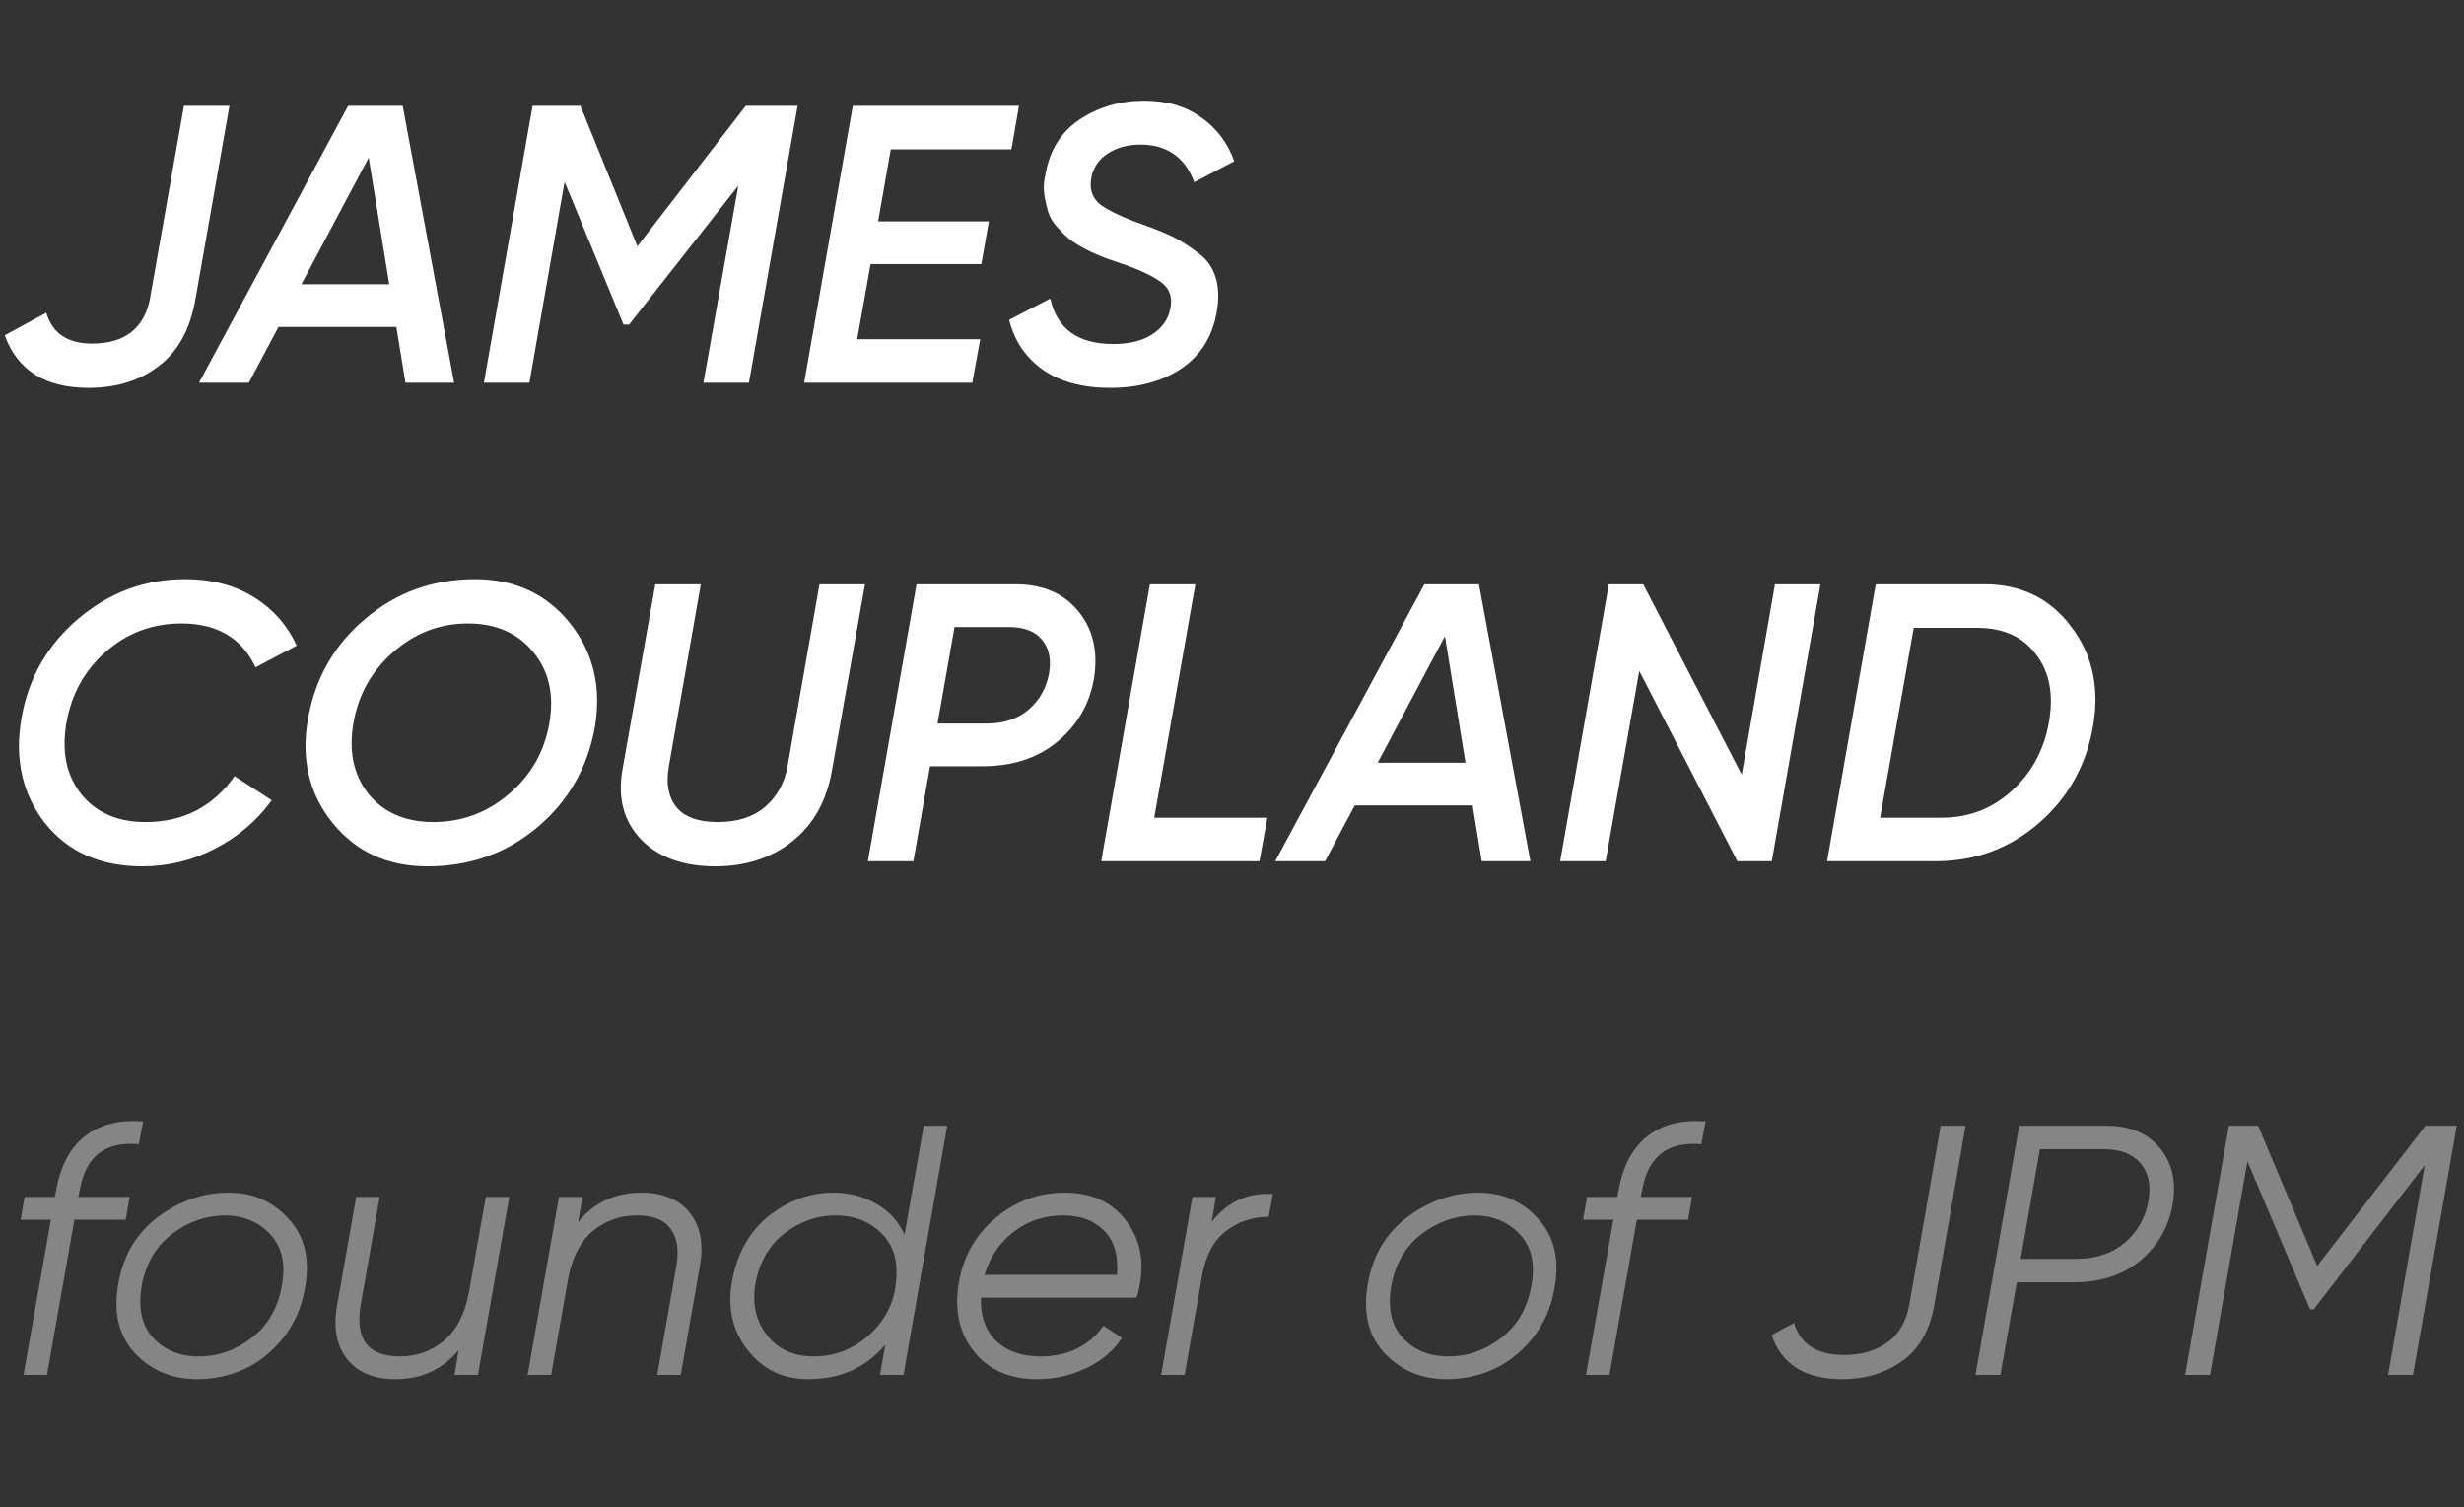
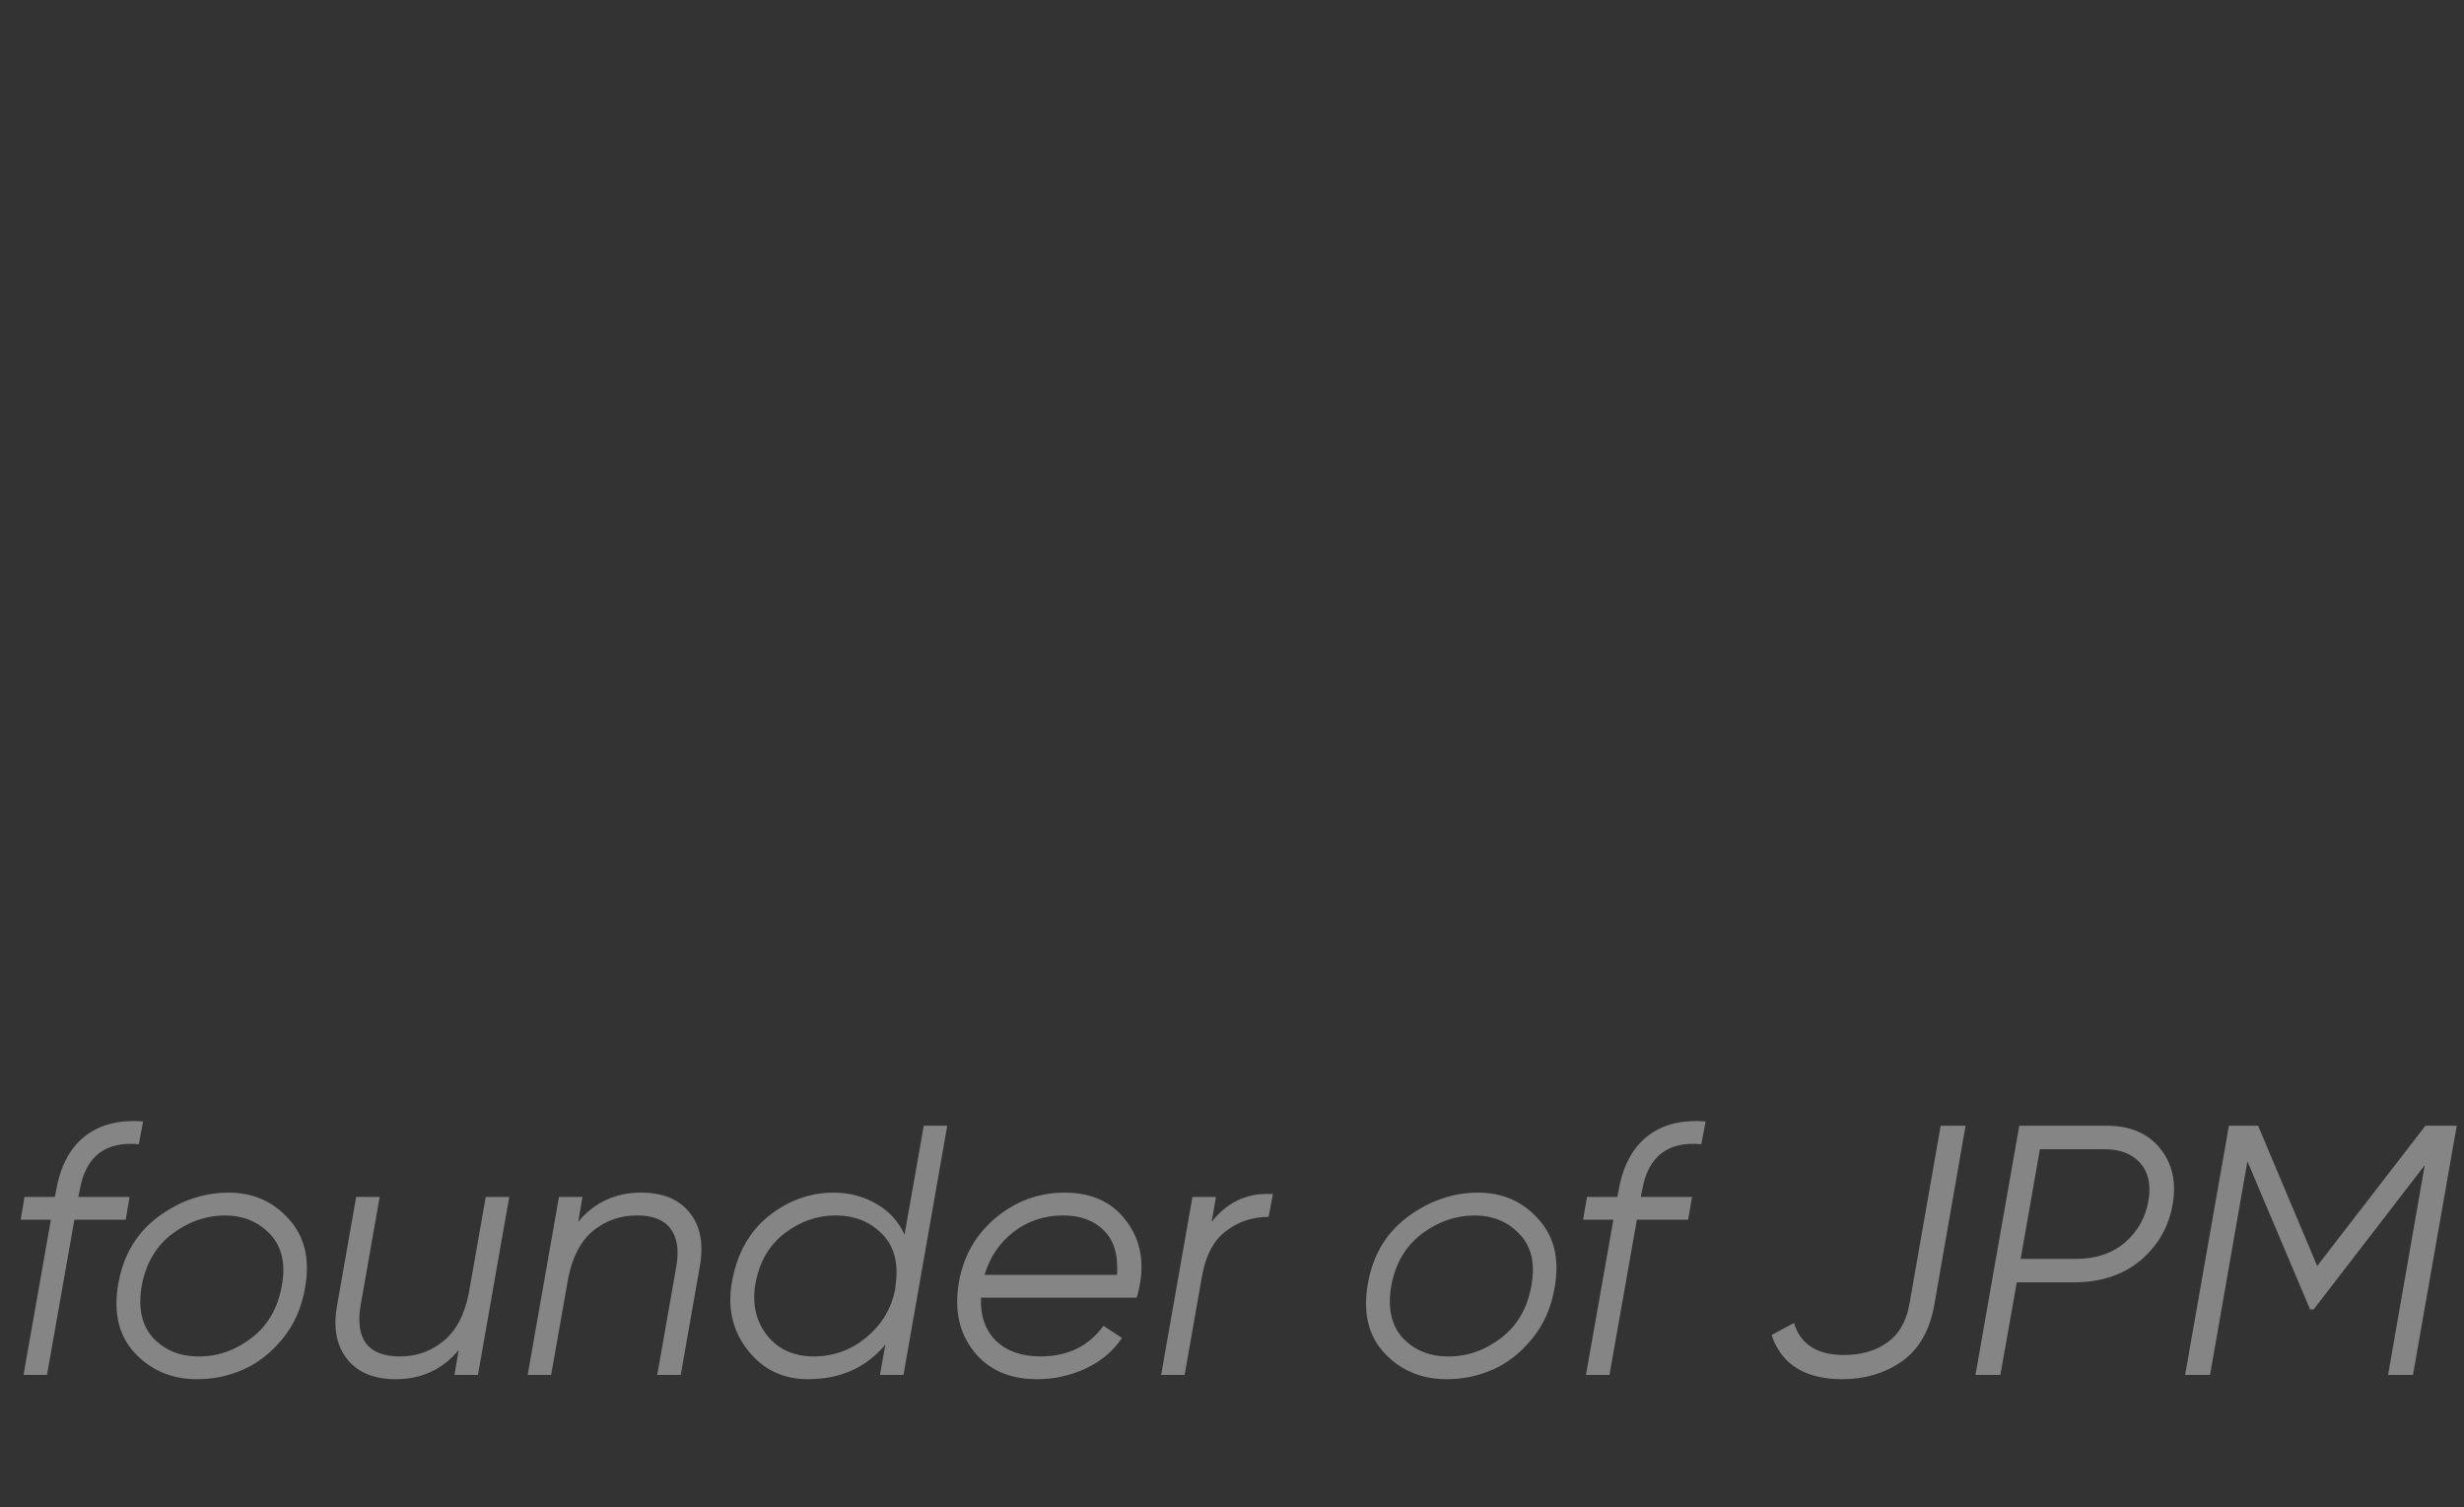
<svg xmlns="http://www.w3.org/2000/svg" width="103" height="63" viewBox="0 0 103 63" fill="none">
  <rect x="0" y="0" width="103" height="63" fill="#333333" stroke="none" />
-   <path d="M3.704 16.215C1.896 16.215 0.728 15.482 0.198 14.016L1.935 13.073C2.188 13.933 2.828 14.363 3.853 14.363C4.536 14.363 5.082 14.203 5.49 13.883C5.898 13.553 6.157 13.09 6.267 12.494L7.689 4.425H9.591L8.169 12.511C7.948 13.768 7.436 14.699 6.631 15.306C5.837 15.912 4.862 16.215 3.704 16.215ZM16.949 16L16.569 13.668H11.641L10.401 16H8.318L14.552 4.425H16.834L18.983 16H16.949ZM12.6 11.883H16.271L15.412 6.591L12.6 11.883ZM33.341 4.425L31.307 16H29.405L30.861 7.765L26.297 13.569H26.065L23.601 7.6L22.13 16H20.228L22.262 4.425H24.263L26.644 10.295L31.175 4.425H33.341ZM42.28 6.244H37.236L36.707 9.253H41.337L41.023 11.039H36.393L35.831 14.181H40.974L40.643 16H33.615L35.649 4.425H42.594L42.28 6.244ZM46.402 16.215C45.255 16.215 44.318 15.961 43.591 15.454C42.874 14.947 42.406 14.253 42.185 13.371L43.905 12.478C44.181 13.746 45.057 14.38 46.534 14.38C47.207 14.38 47.747 14.247 48.155 13.983C48.574 13.718 48.827 13.365 48.916 12.924C49.026 12.428 48.893 12.048 48.519 11.783C48.144 11.508 47.538 11.232 46.7 10.957C46.435 10.868 46.193 10.78 45.972 10.692C45.752 10.604 45.52 10.493 45.278 10.361C45.035 10.229 44.831 10.097 44.666 9.964C44.5 9.821 44.335 9.656 44.17 9.468C44.004 9.281 43.889 9.082 43.822 8.873C43.756 8.664 43.701 8.421 43.657 8.145C43.613 7.87 43.629 7.578 43.707 7.269C43.883 6.266 44.362 5.505 45.145 4.987C45.939 4.469 46.832 4.21 47.824 4.21C48.772 4.21 49.566 4.441 50.205 4.904C50.856 5.356 51.319 5.968 51.594 6.74L49.924 7.616C49.527 6.569 48.778 6.045 47.675 6.045C47.146 6.045 46.694 6.167 46.319 6.409C45.944 6.652 45.713 6.982 45.625 7.401C45.526 7.897 45.652 8.283 46.005 8.559C46.369 8.823 46.959 9.099 47.775 9.386C48.293 9.573 48.7 9.738 48.998 9.882C49.296 10.025 49.638 10.24 50.023 10.527C50.42 10.802 50.685 11.16 50.817 11.601C50.949 12.031 50.96 12.533 50.85 13.106C50.663 14.109 50.167 14.881 49.362 15.421C48.557 15.95 47.571 16.215 46.402 16.215ZM5.953 36.215C4.2 36.215 2.844 35.614 1.885 34.413C0.937 33.2 0.606 31.745 0.893 30.047C1.18 28.36 1.973 26.966 3.274 25.863C4.575 24.761 6.063 24.21 7.739 24.21C8.841 24.21 9.795 24.458 10.6 24.954C11.404 25.45 12.005 26.128 12.402 26.988L10.682 27.897C10.109 26.674 9.078 26.062 7.59 26.062C6.377 26.062 5.325 26.453 4.432 27.236C3.539 28.019 2.988 29.011 2.778 30.212C2.569 31.414 2.773 32.406 3.39 33.189C4.018 33.972 4.917 34.363 6.085 34.363C7.662 34.363 8.902 33.724 9.806 32.445L11.36 33.453C10.743 34.302 9.955 34.975 8.996 35.471C8.048 35.967 7.033 36.215 5.953 36.215ZM17.869 36.215C16.204 36.215 14.882 35.609 13.9 34.396C12.919 33.183 12.578 31.734 12.875 30.047C13.173 28.349 13.972 26.955 15.273 25.863C16.574 24.761 18.101 24.21 19.853 24.21C21.518 24.21 22.841 24.822 23.822 26.045C24.803 27.269 25.15 28.724 24.864 30.411C24.555 32.108 23.75 33.503 22.45 34.594C21.16 35.675 19.633 36.215 17.869 36.215ZM18.117 34.363C19.297 34.363 20.344 33.977 21.259 33.205C22.185 32.423 22.753 31.436 22.962 30.245C23.172 29.055 22.951 28.063 22.301 27.269C21.65 26.464 20.735 26.062 19.556 26.062C18.387 26.062 17.351 26.459 16.447 27.252C15.543 28.035 14.986 29.022 14.777 30.212C14.567 31.403 14.777 32.395 15.405 33.189C16.044 33.972 16.948 34.363 18.117 34.363ZM29.907 36.215C28.562 36.215 27.526 35.84 26.798 35.09C26.071 34.33 25.812 33.354 26.021 32.164L27.394 24.425H29.295L27.956 32.048C27.835 32.753 27.939 33.316 28.27 33.735C28.612 34.154 29.191 34.363 30.006 34.363C30.833 34.363 31.495 34.148 31.991 33.718C32.487 33.288 32.795 32.731 32.917 32.048L34.256 24.425H36.158L34.785 32.164C34.565 33.465 34.008 34.468 33.115 35.173C32.233 35.868 31.164 36.215 29.907 36.215ZM42.431 24.425C43.578 24.425 44.454 24.794 45.06 25.533C45.678 26.271 45.904 27.197 45.738 28.311C45.562 29.402 45.055 30.295 44.217 30.99C43.39 31.684 42.337 32.031 41.059 32.031H38.876L38.181 36H36.28L38.313 24.425H42.431ZM43.853 28.145C43.952 27.561 43.853 27.093 43.556 26.74C43.269 26.387 42.806 26.211 42.166 26.211H39.901L39.19 30.245H41.257C41.962 30.245 42.541 30.052 42.993 29.667C43.456 29.27 43.743 28.763 43.853 28.145ZM48.249 34.181H52.978L52.648 36H46.033L48.067 24.425H49.969L48.249 34.181ZM61.939 36L61.559 33.668H56.631L55.391 36H53.307L59.541 24.425H61.823L63.973 36H61.939ZM57.59 31.883H61.261L60.401 26.591L57.59 31.883ZM65.218 36L67.252 24.425H68.69L72.808 32.379L74.197 24.425H76.098L74.064 36H72.626L68.525 28.046L67.119 36H65.218ZM82.958 24.425C84.49 24.425 85.697 25.015 86.579 26.194C87.472 27.363 87.775 28.757 87.489 30.378C87.202 32.009 86.447 33.354 85.223 34.413C83.999 35.471 82.566 36 80.924 36H76.376L78.41 24.425H82.958ZM85.653 30.163C85.852 29.016 85.67 28.079 85.107 27.352C84.556 26.613 83.735 26.244 82.644 26.244H79.998L78.592 34.181H81.172C82.296 34.181 83.272 33.806 84.099 33.057C84.936 32.296 85.455 31.331 85.653 30.163Z" fill="white" />
  <path d="M2.351 49.735C2.53 48.733 2.927 47.989 3.542 47.503C4.167 47.007 4.981 46.798 5.983 46.878L5.804 47.83C4.405 47.701 3.582 48.336 3.334 49.735L3.274 50.033H5.417L5.254 50.985H3.11L1.964 57.474H0.982L2.128 50.985H0.863L1.027 50.033H2.292L2.351 49.735ZM8.245 57.653C7.193 57.653 6.325 57.291 5.641 56.566C4.966 55.842 4.733 54.88 4.941 53.679C5.15 52.479 5.705 51.541 6.608 50.866C7.521 50.192 8.503 49.854 9.555 49.854C10.577 49.854 11.415 50.221 12.07 50.956C12.735 51.68 12.963 52.632 12.755 53.813C12.616 54.647 12.303 55.361 11.817 55.956C11.331 56.551 10.78 56.983 10.165 57.251C9.56 57.519 8.92 57.653 8.245 57.653ZM8.334 56.7C9.128 56.7 9.862 56.437 10.537 55.911C11.212 55.386 11.628 54.651 11.787 53.709C11.946 52.806 11.777 52.097 11.281 51.581C10.795 51.065 10.16 50.807 9.376 50.807C8.582 50.817 7.848 51.08 7.174 51.596C6.509 52.111 6.092 52.831 5.923 53.754C5.765 54.686 5.928 55.415 6.415 55.941C6.911 56.457 7.551 56.71 8.334 56.7ZM20.306 50.033H21.288L19.979 57.474H18.997L19.175 56.432C18.5 57.246 17.622 57.653 16.541 57.653C15.638 57.653 14.963 57.375 14.517 56.819C14.07 56.264 13.927 55.525 14.085 54.602L14.889 50.033H15.871L15.068 54.602C14.958 55.276 15.038 55.797 15.306 56.164C15.584 56.522 16.055 56.7 16.72 56.7C17.414 56.7 18.019 56.487 18.535 56.06C19.061 55.634 19.413 54.974 19.592 54.081L20.306 50.033ZM26.804 49.854C27.707 49.854 28.382 50.132 28.828 50.688C29.275 51.243 29.419 51.983 29.26 52.905L28.456 57.474H27.474L28.277 52.905C28.387 52.23 28.302 51.715 28.024 51.357C27.757 50.99 27.29 50.807 26.625 50.807C25.931 50.807 25.321 51.02 24.795 51.447C24.279 51.873 23.932 52.533 23.753 53.426L23.039 57.474H22.057L23.366 50.033H24.349L24.17 51.075C24.845 50.261 25.723 49.854 26.804 49.854ZM38.615 47.056H39.597L37.767 57.474H36.785L37.008 56.209C36.204 57.172 35.128 57.653 33.778 57.653C32.736 57.653 31.898 57.251 31.263 56.447C30.628 55.644 30.405 54.696 30.593 53.605C30.802 52.414 31.313 51.491 32.126 50.837C32.95 50.182 33.858 49.854 34.85 49.854C35.495 49.854 36.085 50.008 36.621 50.316C37.157 50.613 37.553 51.045 37.811 51.61L38.615 47.056ZM34.016 56.7C34.83 56.7 35.554 56.442 36.189 55.926C36.834 55.401 37.241 54.741 37.41 53.947L37.439 53.709C37.568 52.806 37.38 52.097 36.874 51.581C36.368 51.065 35.718 50.807 34.924 50.807C34.15 50.807 33.436 51.06 32.781 51.566C32.136 52.072 31.734 52.776 31.576 53.679C31.437 54.513 31.601 55.227 32.067 55.822C32.533 56.407 33.183 56.7 34.016 56.7ZM44.504 49.854C45.625 49.854 46.478 50.241 47.064 51.015C47.659 51.789 47.848 52.712 47.629 53.783C47.599 53.962 47.56 54.116 47.51 54.245H41.007C40.977 54.999 41.185 55.599 41.632 56.045C42.088 56.482 42.708 56.7 43.492 56.7C44.633 56.7 45.511 56.274 46.126 55.42L46.9 55.926C46.543 56.472 46.037 56.899 45.382 57.206C44.737 57.504 44.062 57.653 43.358 57.653C42.207 57.653 41.324 57.266 40.709 56.492C40.094 55.718 39.886 54.756 40.084 53.605C40.272 52.513 40.783 51.615 41.617 50.911C42.46 50.206 43.422 49.854 44.504 49.854ZM41.155 53.292H46.692C46.751 52.479 46.573 51.863 46.156 51.447C45.739 51.02 45.169 50.807 44.444 50.807C43.661 50.807 42.971 51.035 42.376 51.491C41.79 51.938 41.384 52.538 41.155 53.292ZM50.65 51.075C51.315 50.231 52.168 49.844 53.21 49.914L53.031 50.866C52.357 50.866 51.761 51.065 51.245 51.462C50.73 51.858 50.397 52.483 50.248 53.337L49.519 57.474H48.537L49.847 50.033H50.829L50.65 51.075ZM60.479 57.653C59.427 57.653 58.559 57.291 57.875 56.566C57.2 55.842 56.967 54.88 57.175 53.679C57.383 52.479 57.939 51.541 58.842 50.866C59.755 50.192 60.737 49.854 61.789 49.854C62.811 49.854 63.649 50.221 64.304 50.956C64.969 51.68 65.197 52.632 64.988 53.813C64.85 54.647 64.537 55.361 64.051 55.956C63.565 56.551 63.014 56.983 62.399 57.251C61.794 57.519 61.154 57.653 60.479 57.653ZM60.568 56.7C61.362 56.7 62.096 56.437 62.771 55.911C63.446 55.386 63.862 54.651 64.021 53.709C64.18 52.806 64.011 52.097 63.515 51.581C63.029 51.065 62.394 50.807 61.61 50.807C60.816 50.817 60.082 51.08 59.407 51.596C58.743 52.111 58.326 52.831 58.157 53.754C57.999 54.686 58.162 55.415 58.648 55.941C59.145 56.457 59.785 56.71 60.568 56.7ZM67.666 49.735C67.844 48.733 68.241 47.989 68.856 47.503C69.481 47.007 70.295 46.798 71.297 46.878L71.118 47.83C69.719 47.701 68.896 48.336 68.648 49.735L68.588 50.033H70.731L70.568 50.985H68.425L67.279 57.474H66.296L67.442 50.985H66.177L66.341 50.033H67.606L67.666 49.735ZM77.016 57.653C75.458 57.653 74.471 57.038 74.055 55.807L74.992 55.301C75.26 56.194 75.959 56.641 77.091 56.641C77.805 56.641 78.405 56.467 78.891 56.12C79.377 55.773 79.685 55.242 79.814 54.527L81.124 47.056H82.165L80.856 54.557C80.667 55.619 80.216 56.403 79.501 56.909C78.787 57.405 77.959 57.653 77.016 57.653ZM88.055 47.056C89.037 47.056 89.781 47.369 90.287 47.994C90.803 48.619 90.982 49.398 90.823 50.331C90.664 51.273 90.218 52.057 89.484 52.682C88.749 53.297 87.812 53.605 86.671 53.605H84.305L83.62 57.474H82.578L84.409 47.056H88.055ZM89.811 50.182C89.92 49.527 89.806 49.006 89.469 48.619C89.131 48.232 88.625 48.039 87.951 48.039H85.272L84.468 52.622H86.79C87.613 52.622 88.293 52.394 88.829 51.938C89.365 51.471 89.692 50.886 89.811 50.182ZM102.697 47.056L100.867 57.474H99.825L101.358 48.708L96.715 54.736H96.566L93.946 48.545L92.384 57.474H91.342L93.172 47.056H94.393L96.863 52.92L101.388 47.056H102.697Z" fill="white" fill-opacity="0.4" />
</svg>